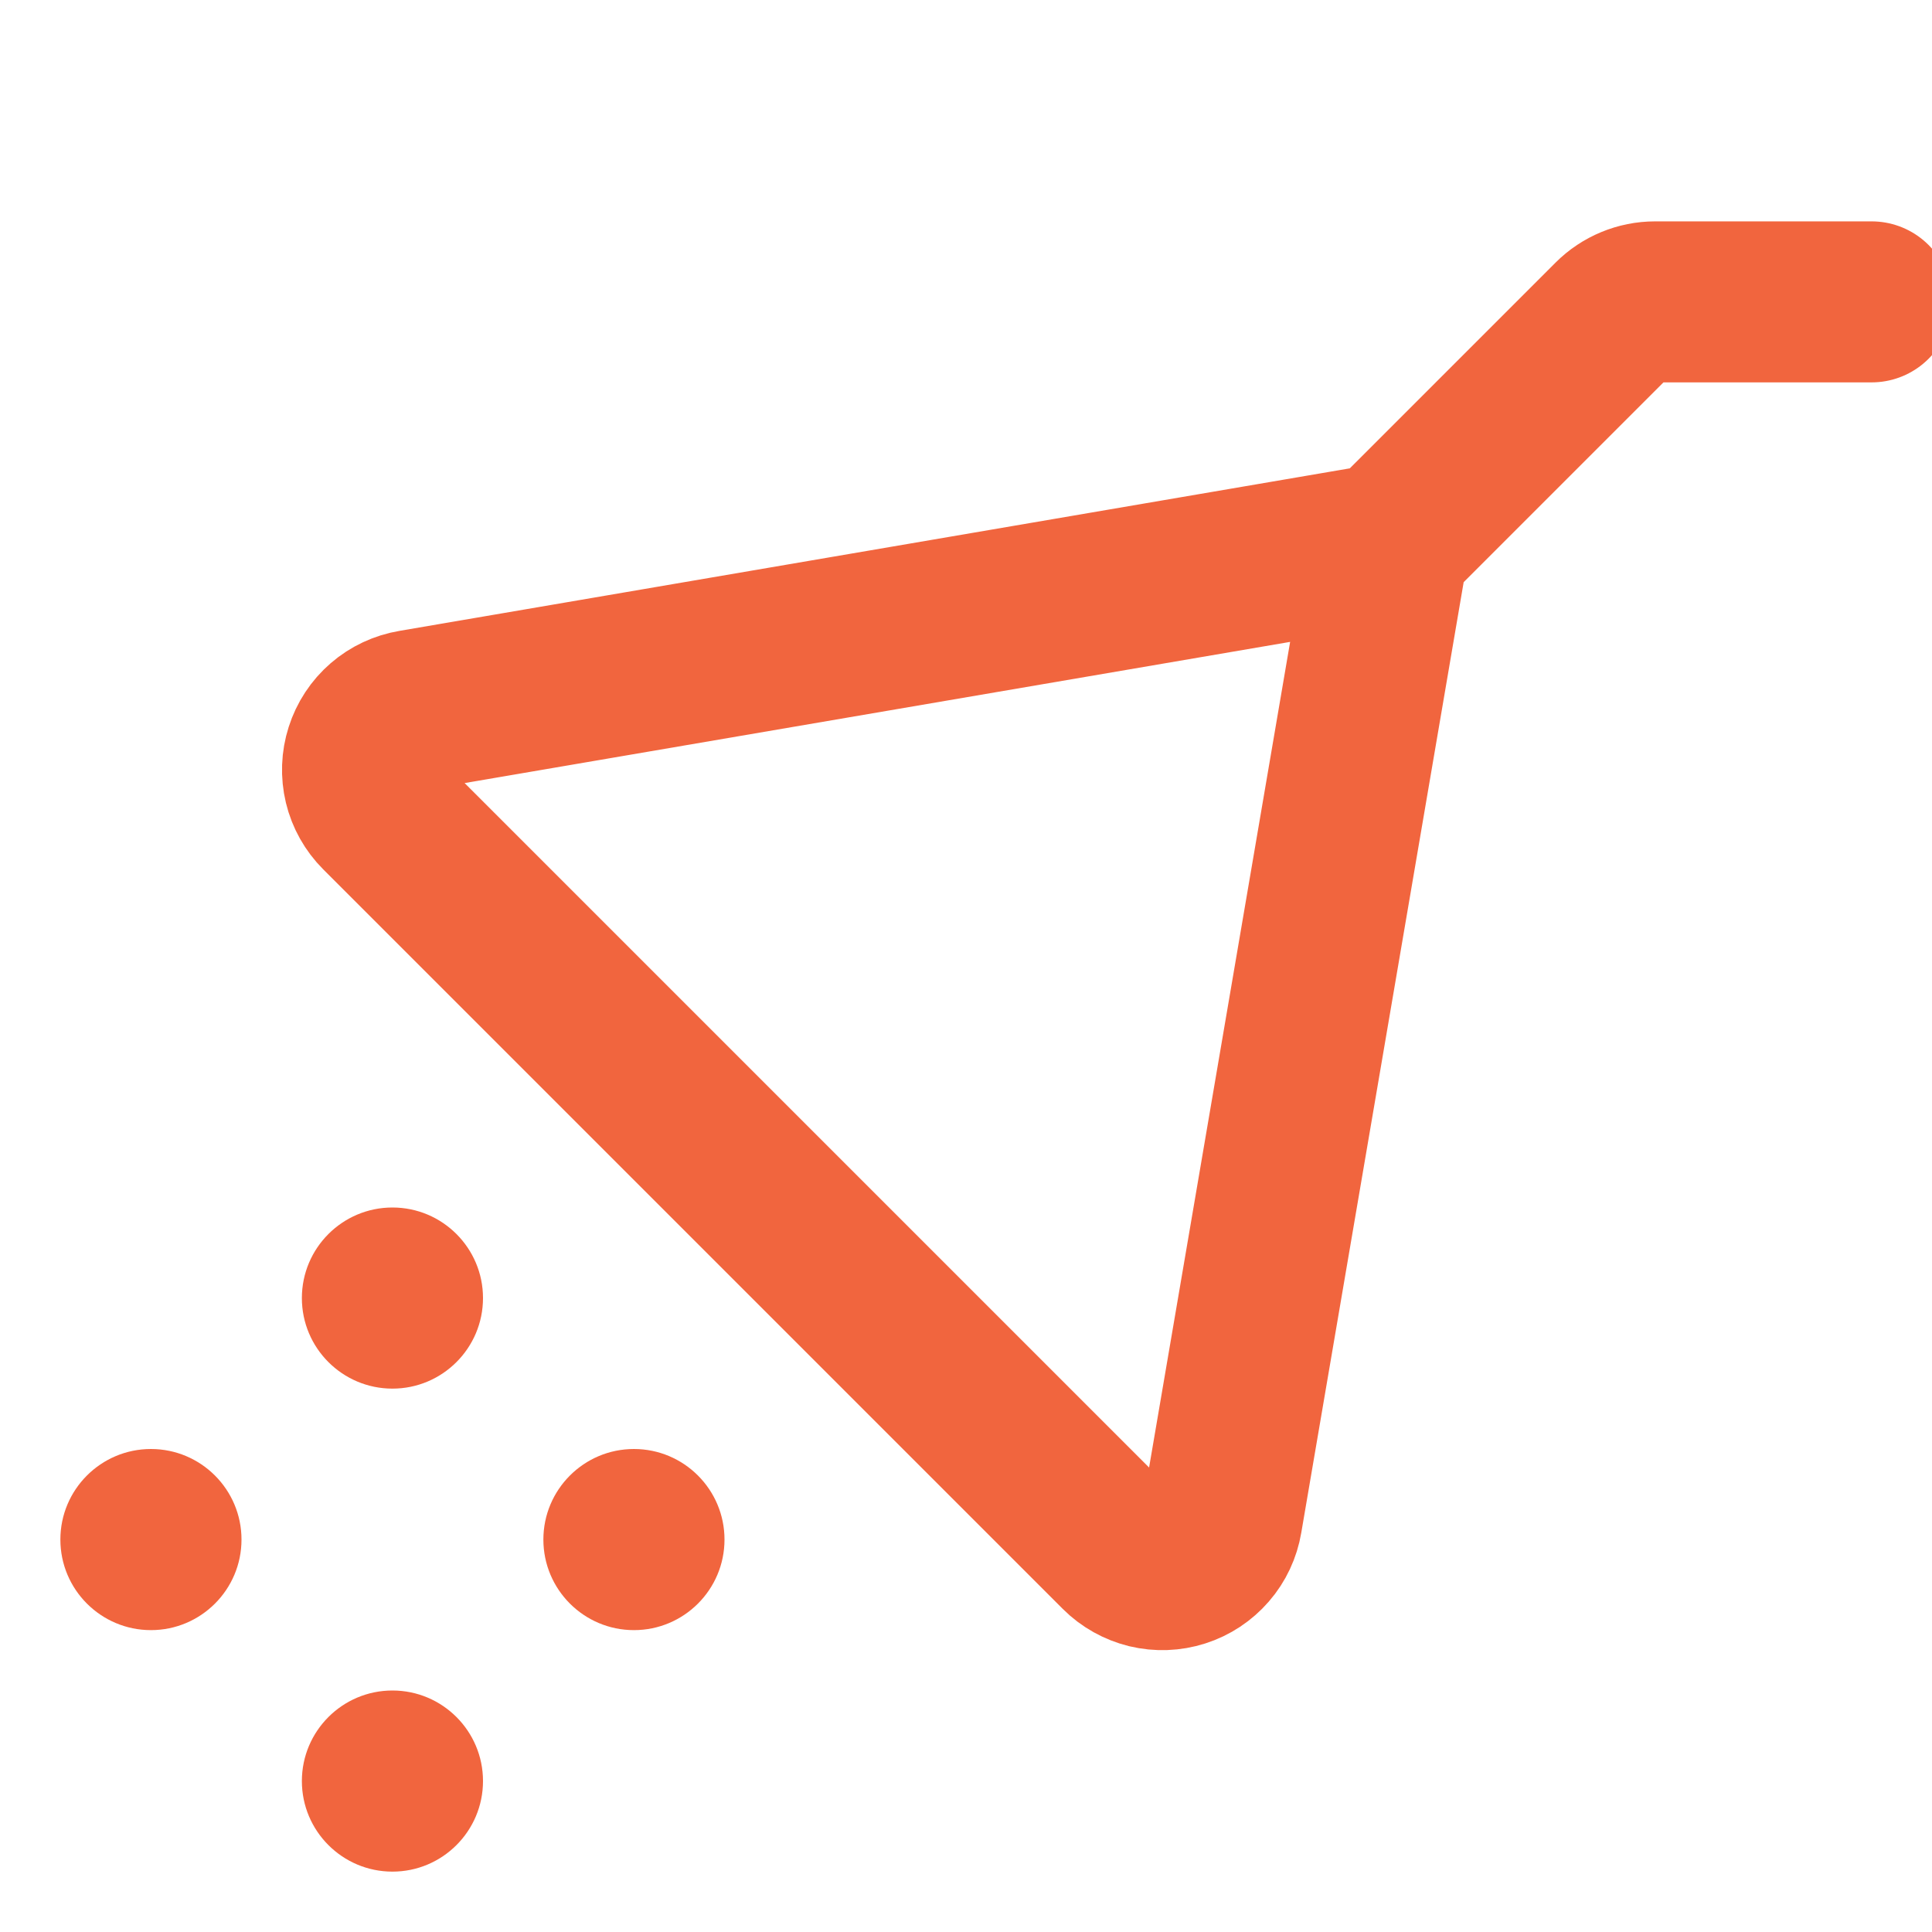
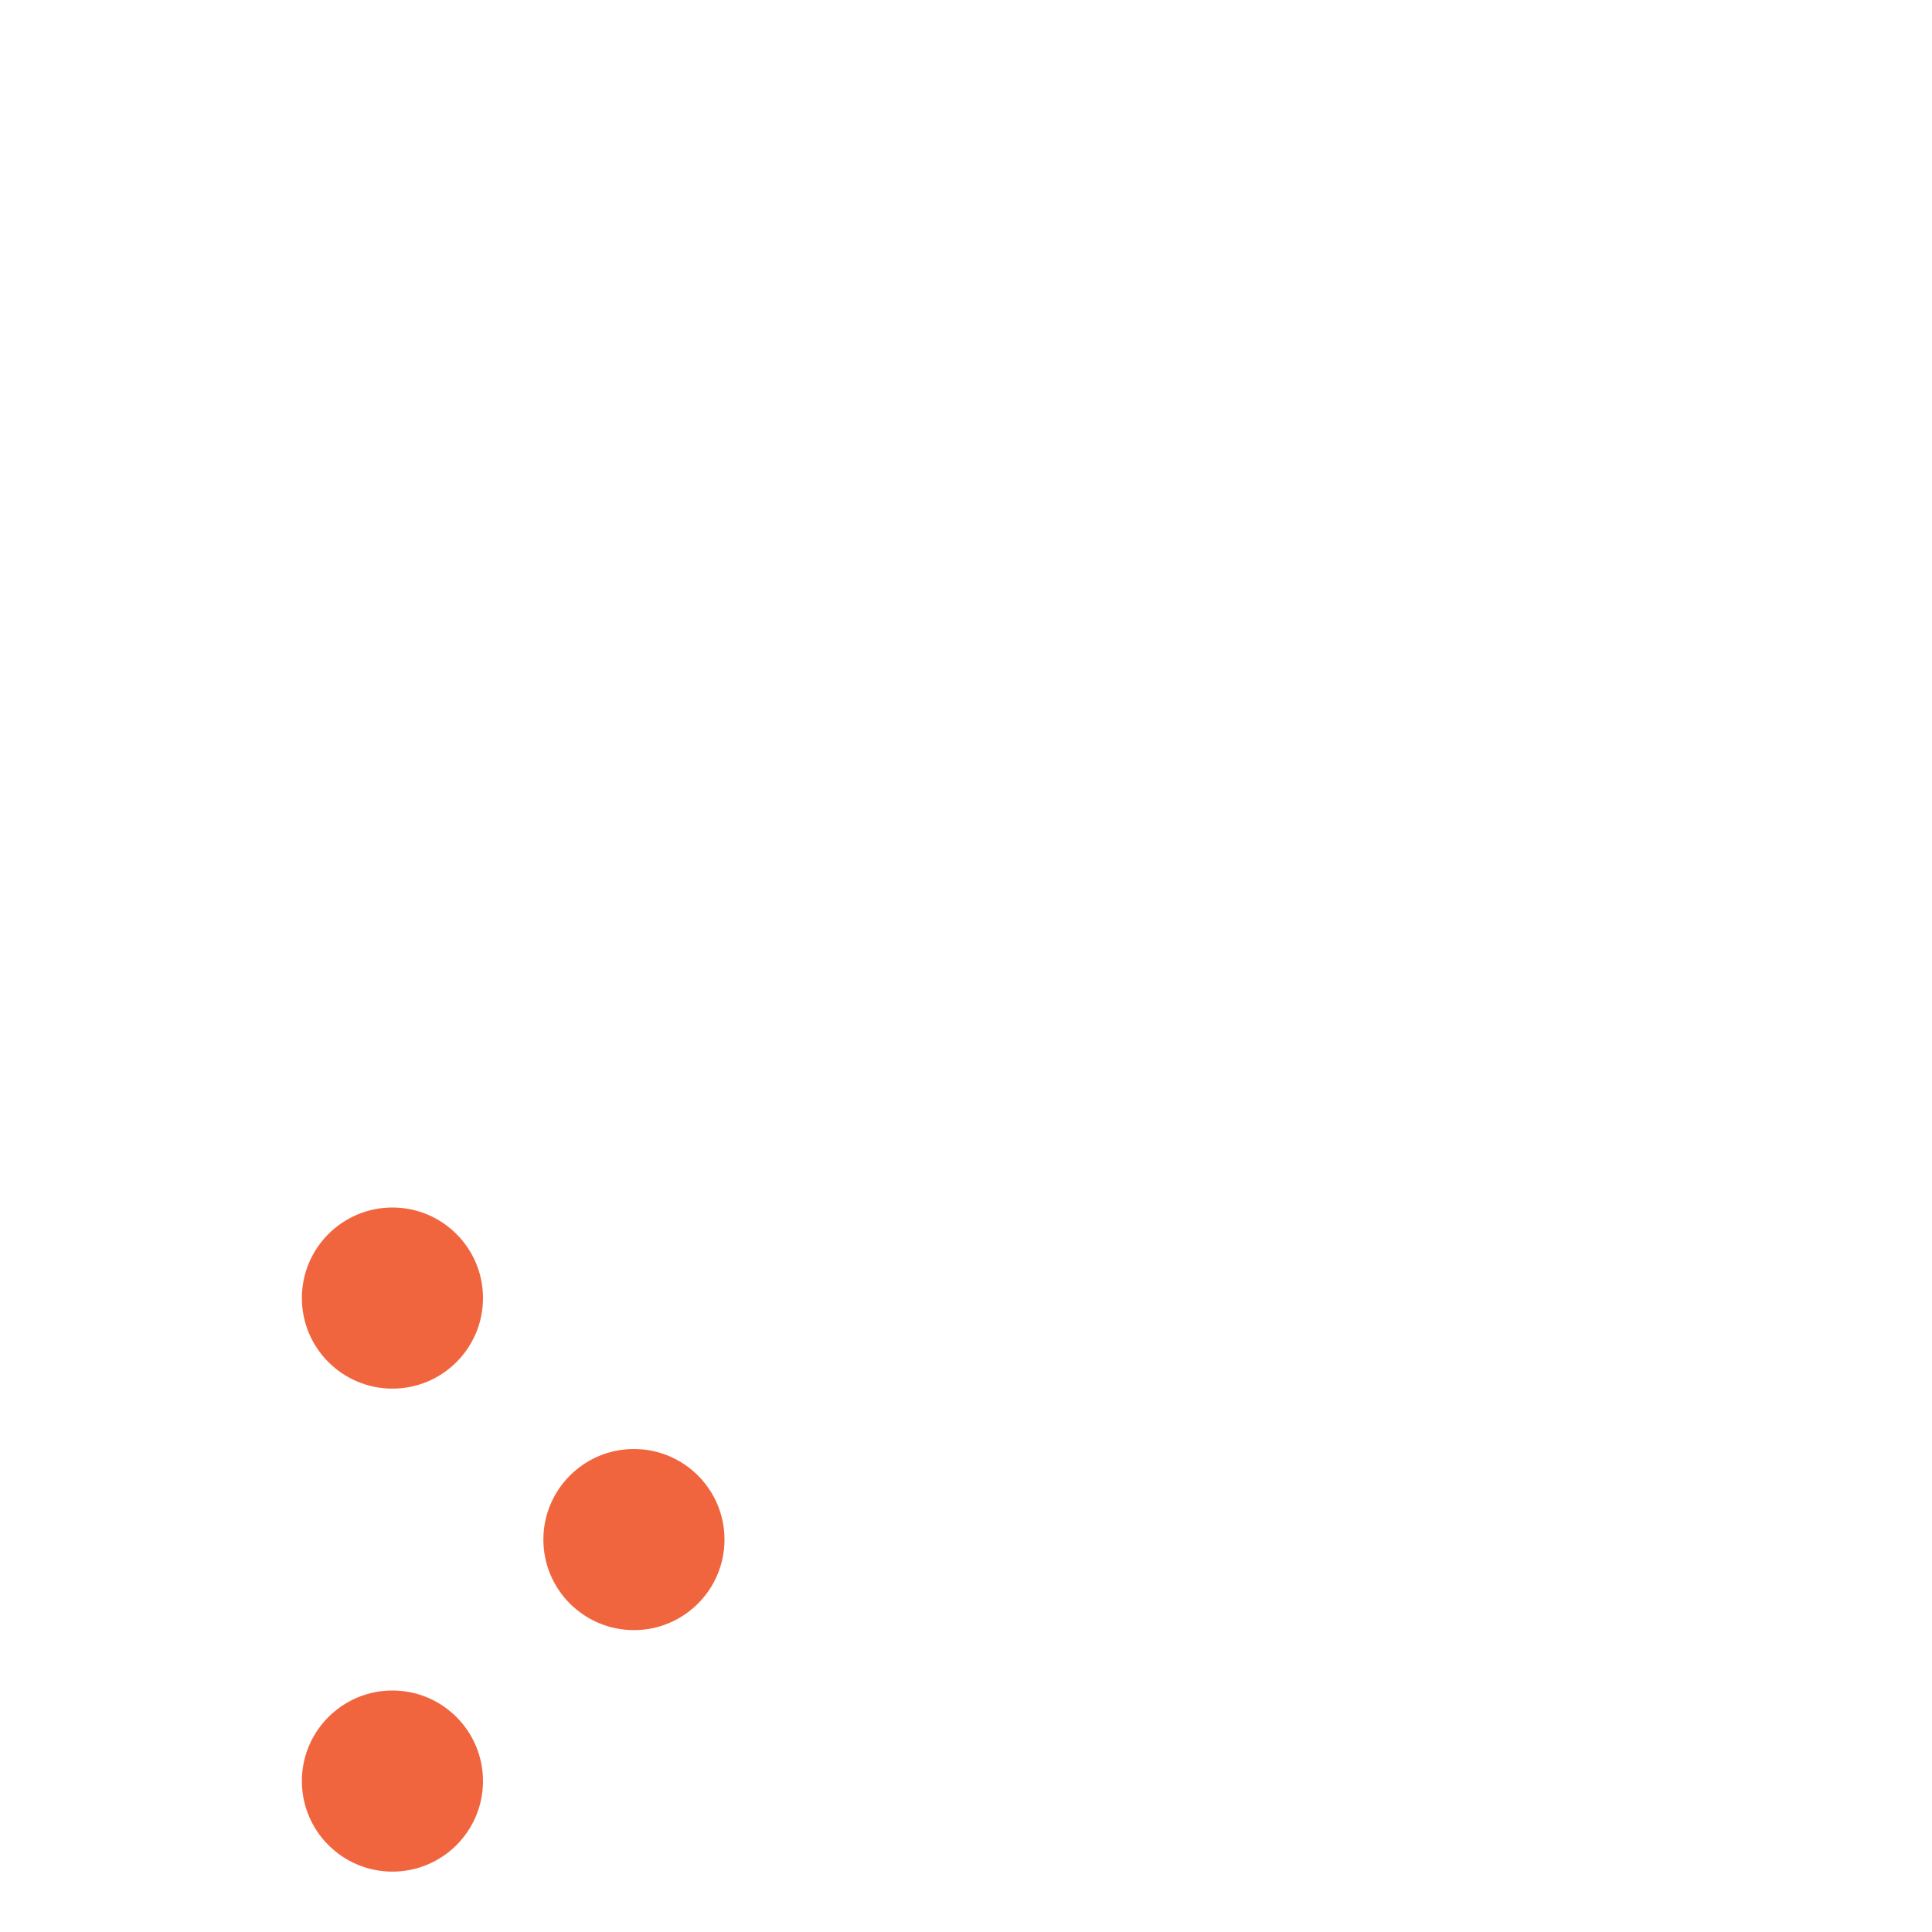
<svg xmlns="http://www.w3.org/2000/svg" width="24" height="24" viewBox="0 0 24 24" fill="none">
  <g clip-path="url(#clip0_104_216)">
    <path d="M4.875 23.25C5.496 23.25 6 22.746 6 22.125C6 21.504 5.496 21 4.875 21C4.254 21 3.75 21.504 3.75 22.125C3.75 22.746 4.254 23.25 4.875 23.25Z" fill="#F1653E" />
    <path d="M7.875 20.25C8.496 20.25 9 19.746 9 19.125C9 18.504 8.496 18 7.875 18C7.254 18 6.75 18.504 6.75 19.125C6.75 19.746 7.254 20.25 7.875 20.25Z" fill="#F1653E" />
-     <path d="M1.875 20.25C2.496 20.25 3 19.746 3 19.125C3 18.504 2.496 18 1.875 18C1.254 18 0.75 18.504 0.75 19.125C0.75 19.746 1.254 20.25 1.875 20.25Z" fill="#F1653E" />
    <path d="M4.875 17.25C5.496 17.25 6 16.746 6 16.125C6 15.504 5.496 15 4.875 15C4.254 15 3.75 15.504 3.75 16.125C3.75 16.746 4.254 17.25 4.875 17.25Z" fill="#F1653E" />
-     <path d="M23.25 3.75H20.56C20.362 3.75 20.171 3.829 20.031 3.969L17.25 6.75M17.25 6.75L15.179 18.873C15.156 19.009 15.097 19.136 15.007 19.239C14.916 19.344 14.8 19.421 14.668 19.463C14.537 19.505 14.397 19.51 14.263 19.478C14.13 19.445 14.007 19.377 13.91 19.28L4.722 10.092C4.625 9.995 4.556 9.872 4.524 9.739C4.492 9.605 4.497 9.465 4.539 9.334C4.581 9.202 4.658 9.085 4.762 8.995C4.866 8.905 4.993 8.846 5.129 8.823L17.25 6.75Z" stroke="#F1653E" stroke-width="2" stroke-linecap="round" stroke-linejoin="round" />
  </g>
  <defs>
    <clipPath id="clip0_104_216">
      <rect width="24" height="24" fill="white" />
    </clipPath>
  </defs>
</svg>